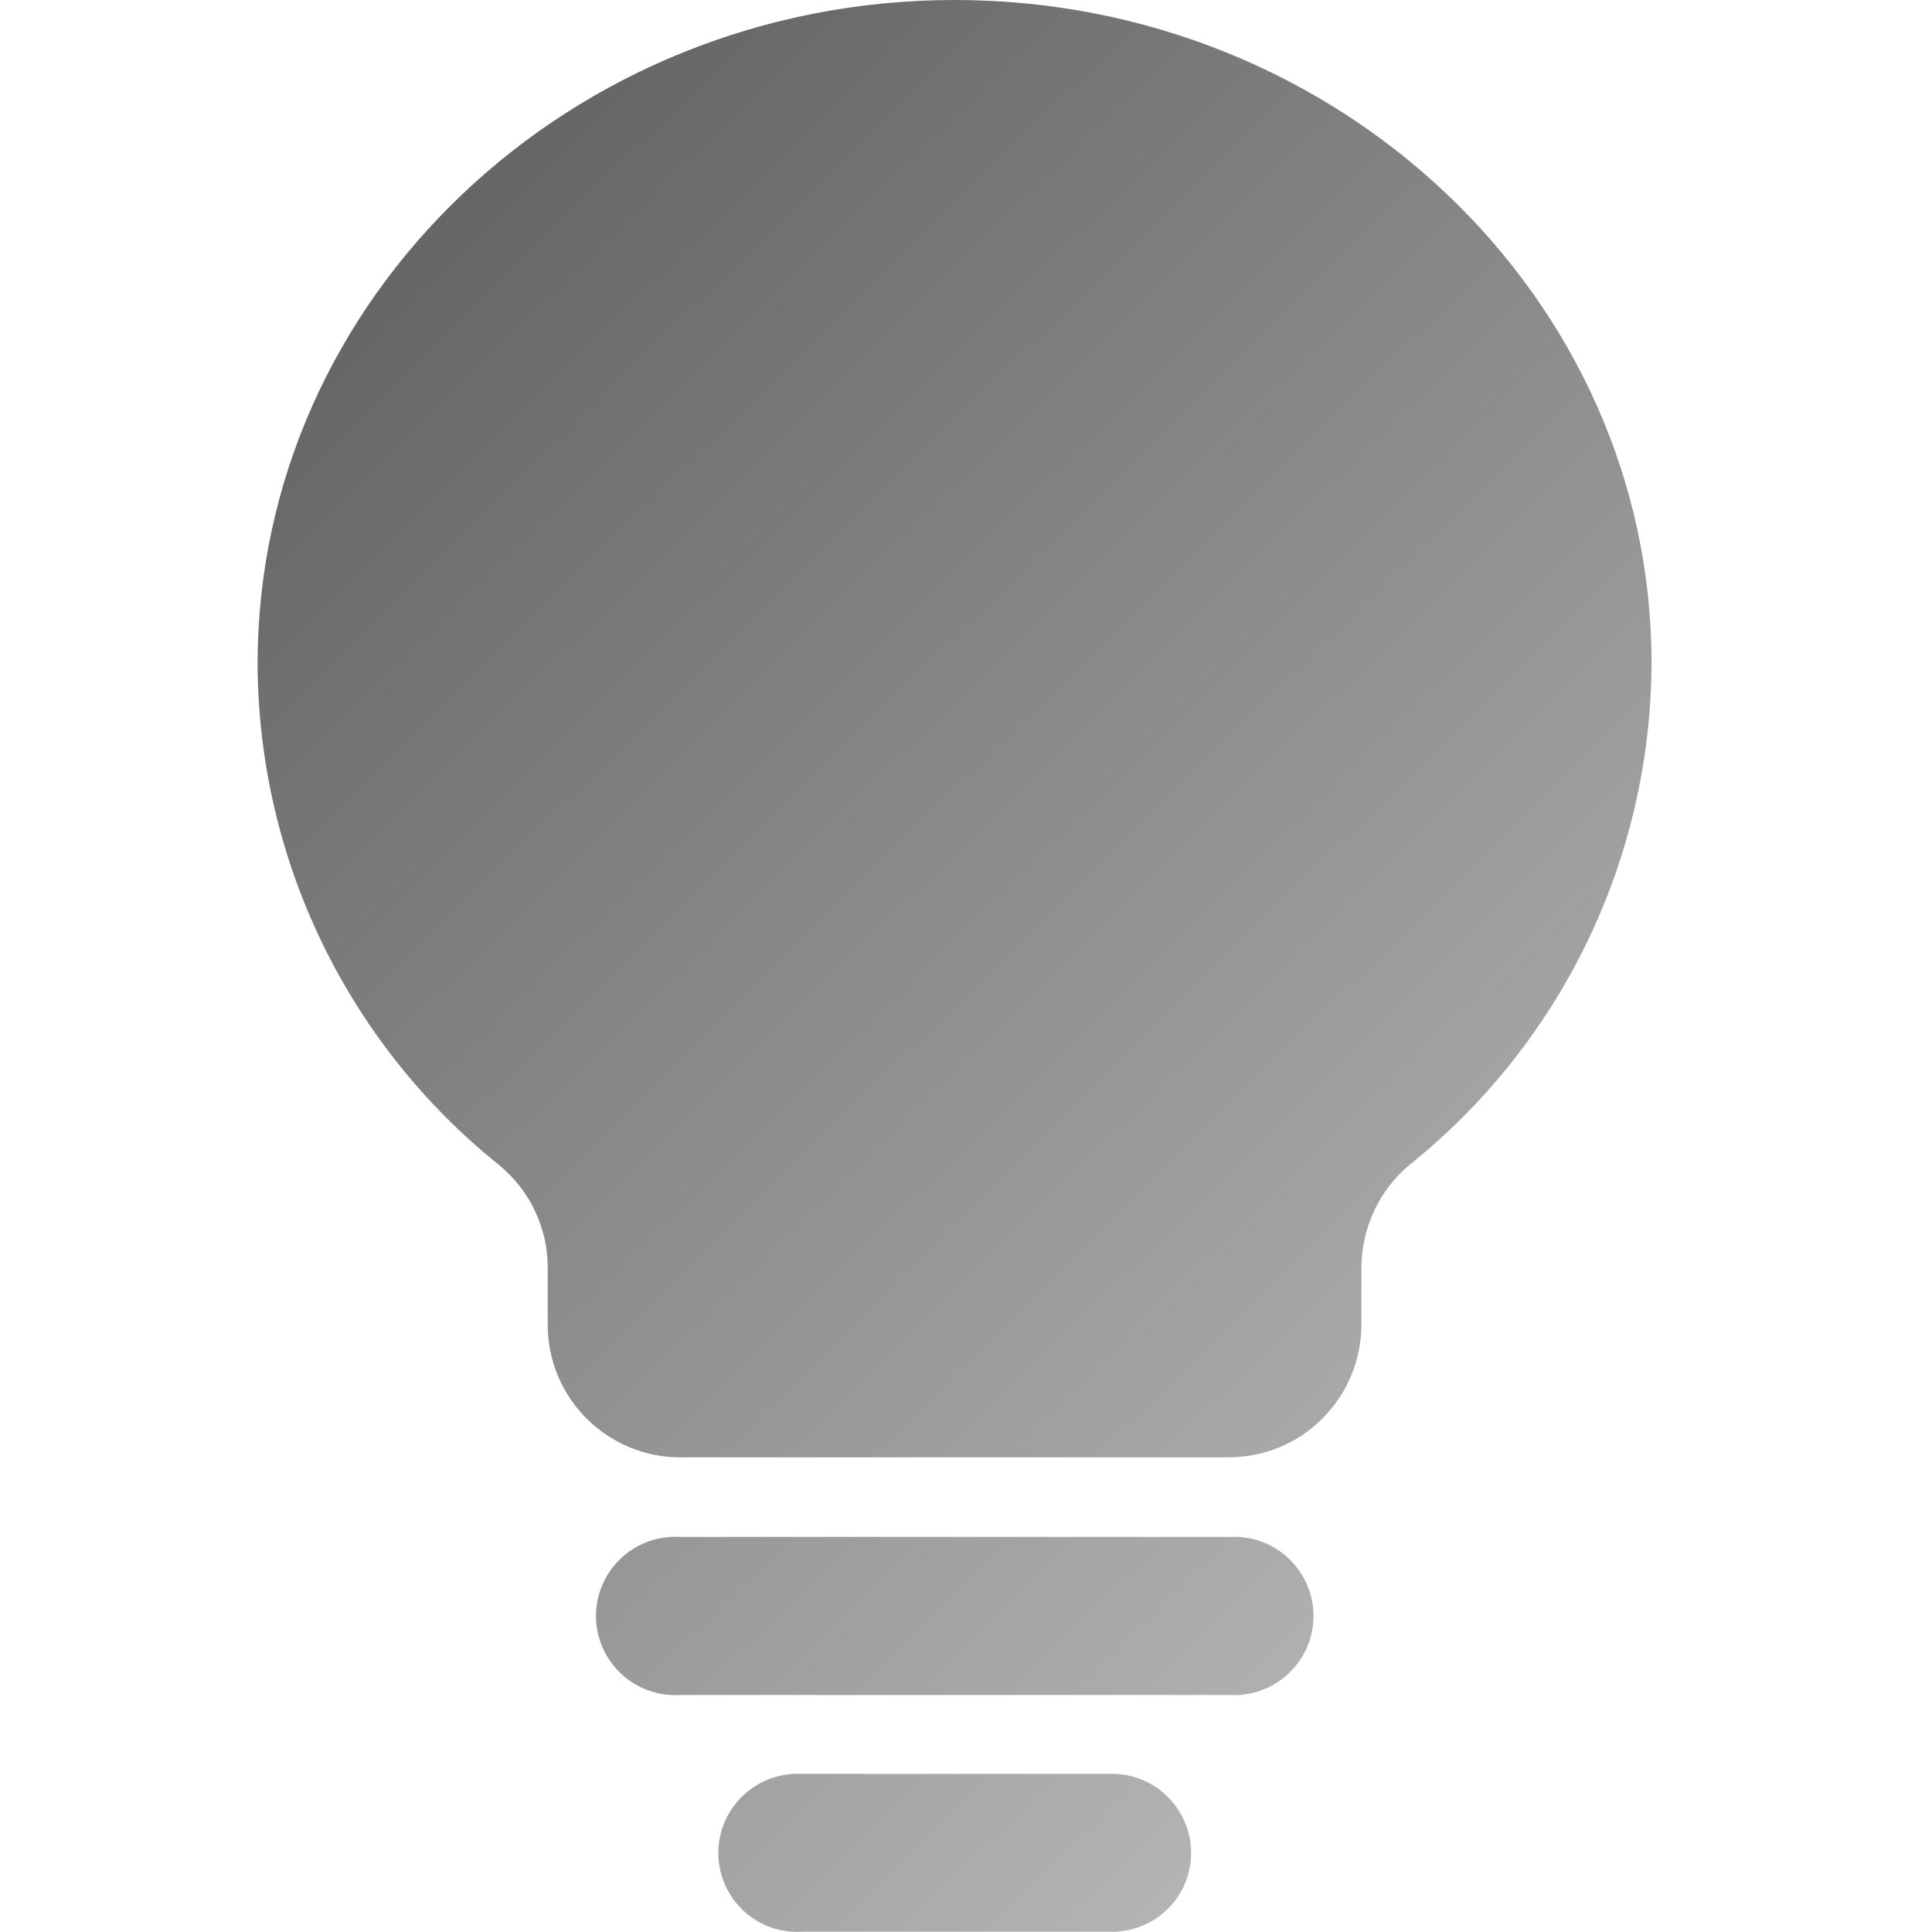
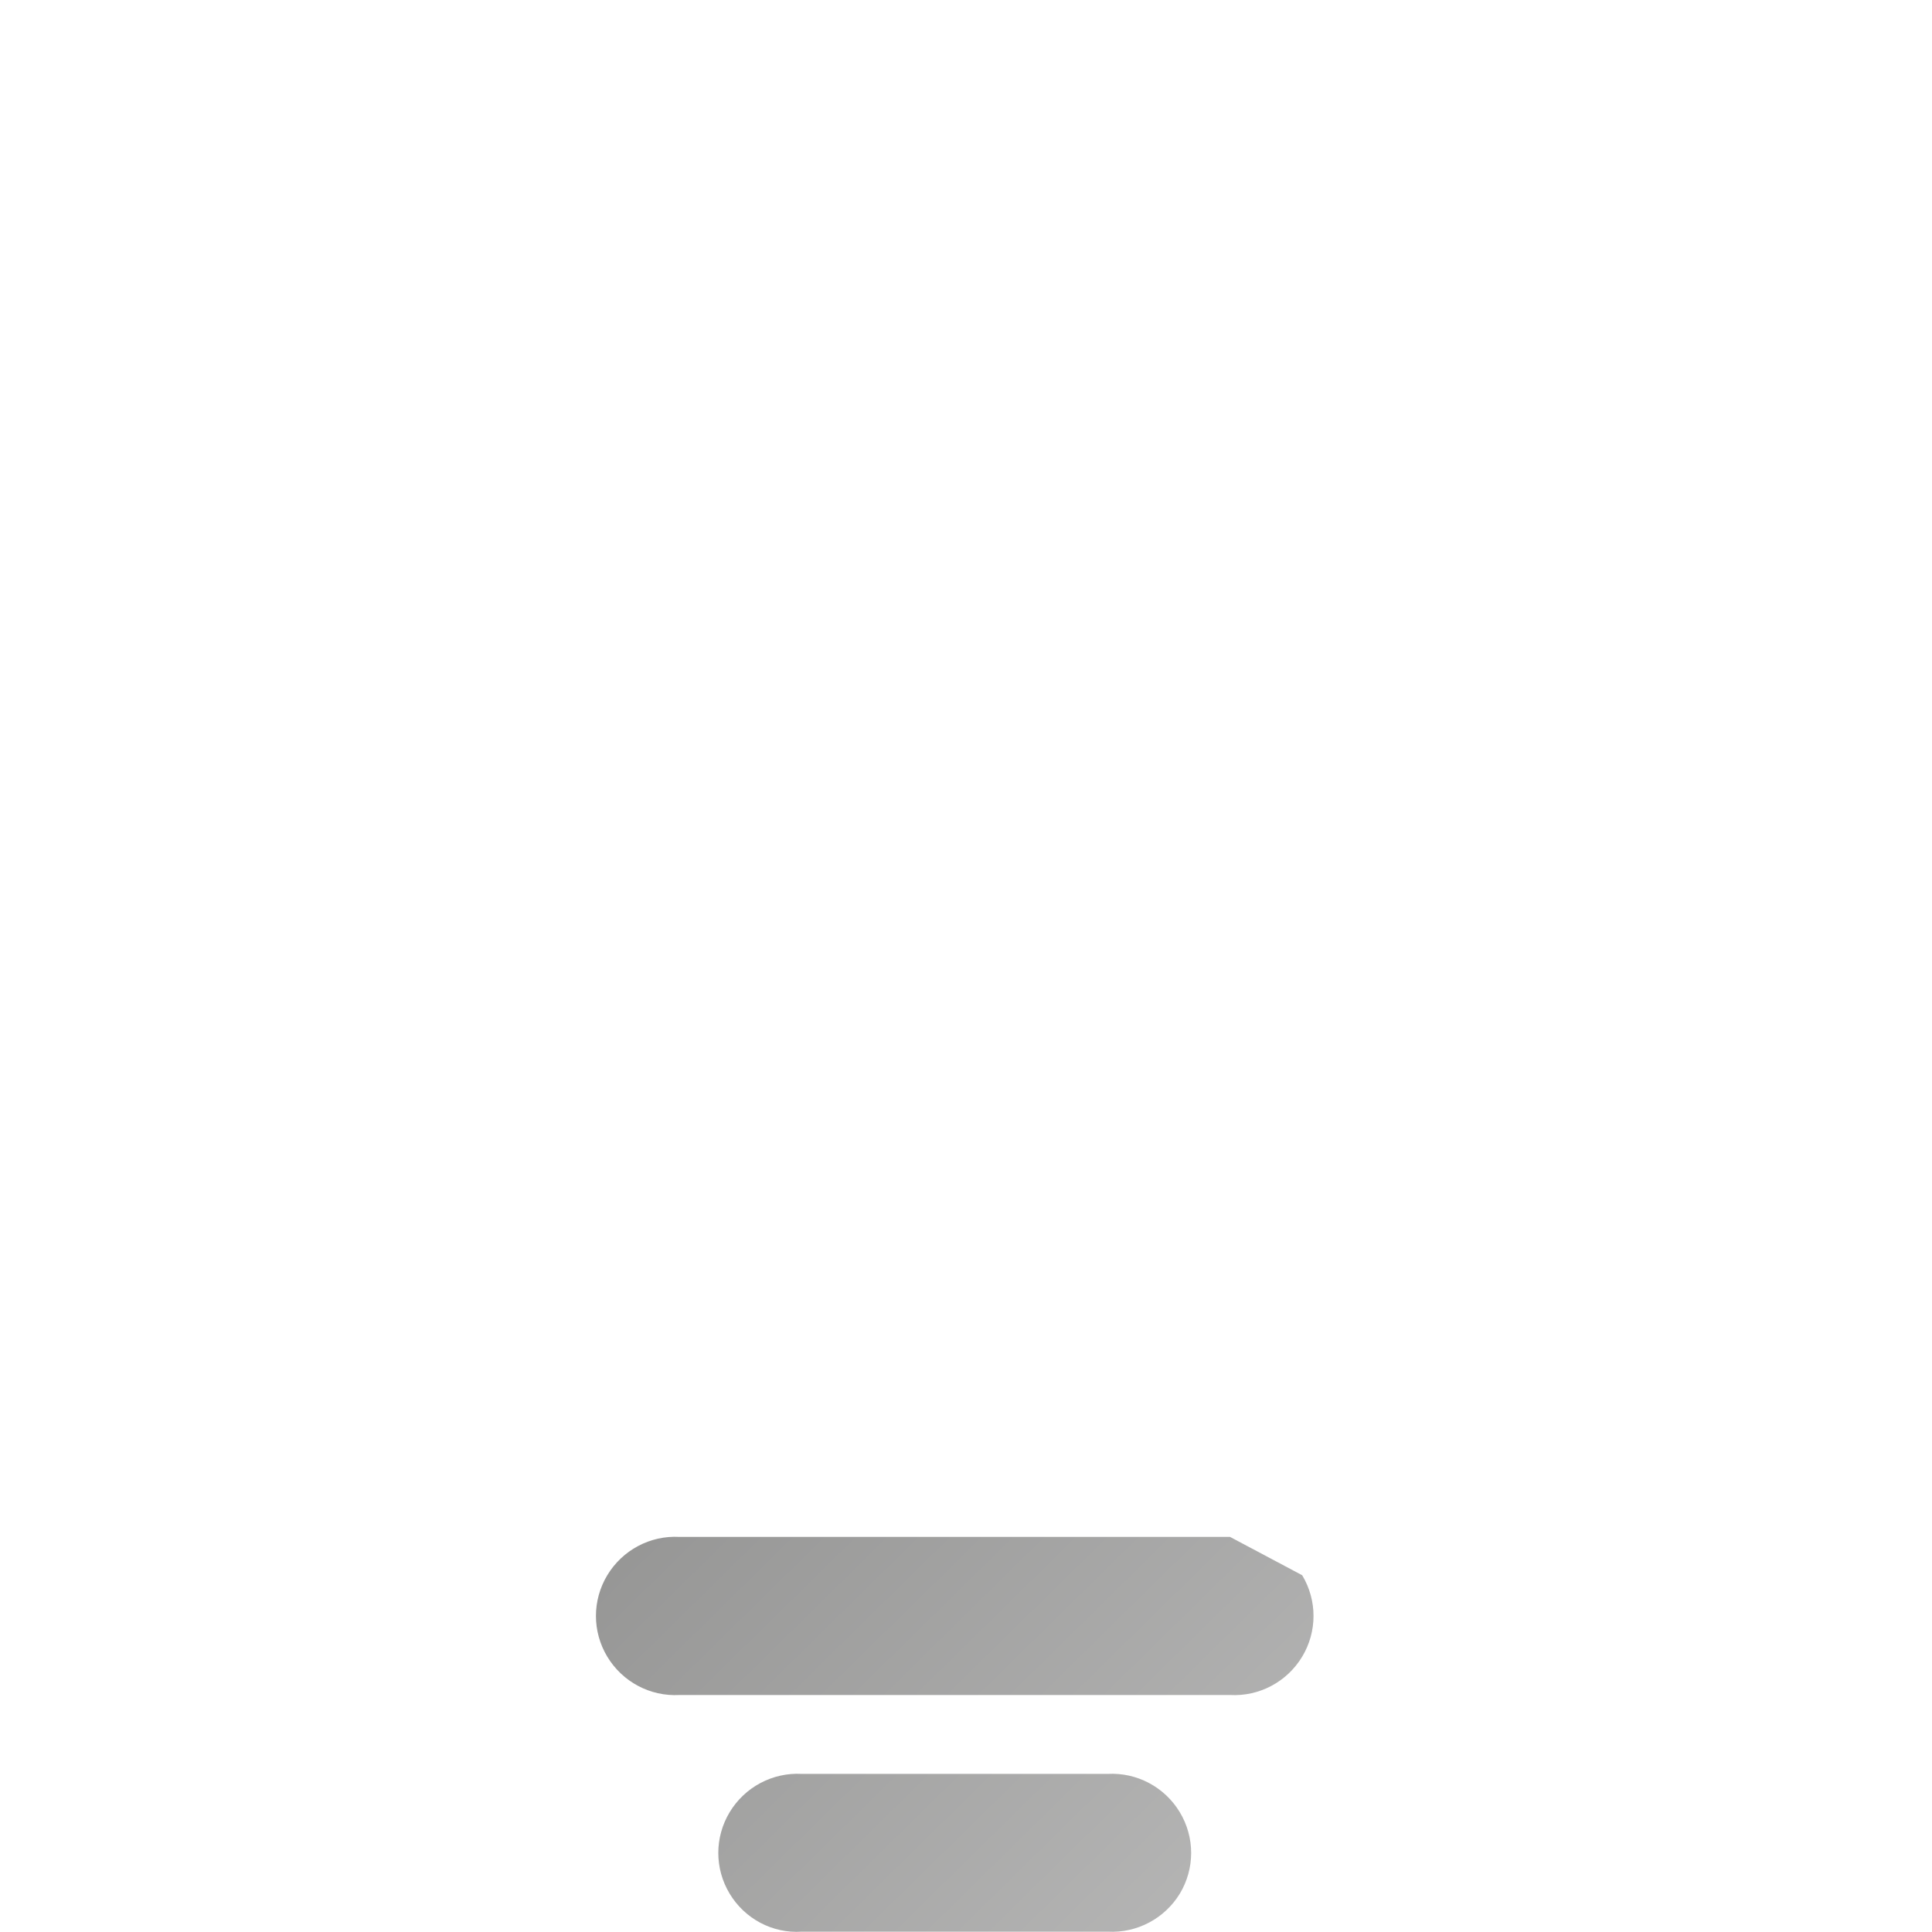
<svg xmlns="http://www.w3.org/2000/svg" width="60" height="60" viewBox="0 0 60 60" fill="none">
  <g clip-path="url(#clip0_4936_220)">
-     <path d="M8 20.61C8 9.24 17.71 0 29.65 0C41.58 0 51.29 9.24 51.29 20.59C51.27 26.65 48.51 32.38 43.78 36.17C42.83 36.96 42.28 38.14 42.28 39.38V41.13C42.28 42.23 41.84 43.29 41.06 44.06C40.29 44.84 39.23 45.26 38.13 45.26H21.13C18.86 45.26 17.01 43.42 17.01 41.14V39.4C17.02 38.16 16.47 36.98 15.51 36.19C10.78 32.4 8.02 26.67 8 20.61Z" fill="url(#paint0_linear_4936_220)" />
-     <path d="M38.2 47.73H21.1C20.19 47.68 19.33 48.14 18.86 48.92C18.39 49.7 18.39 50.67 18.86 51.45C19.33 52.23 20.19 52.69 21.1 52.64H38.2C39.11 52.69 39.97 52.23 40.44 51.45C40.91 50.67 40.91 49.7 40.44 48.92C39.97 48.14 39.11 47.68 38.2 47.73Z" fill="url(#paint1_linear_4936_220)" />
+     <path d="M38.2 47.73H21.1C20.19 47.68 19.33 48.14 18.86 48.92C18.39 49.7 18.39 50.67 18.86 51.45C19.33 52.23 20.19 52.69 21.1 52.64H38.2C39.11 52.69 39.97 52.23 40.44 51.45C40.91 50.67 40.91 49.7 40.44 48.92Z" fill="url(#paint1_linear_4936_220)" />
    <path d="M34.4 55.09H24.9C23.99 55.04 23.13 55.5 22.66 56.28C22.19 57.06 22.19 58.03 22.66 58.81C23.13 59.59 23.99 60.05 24.9 59.99H34.4C35.31 60.04 36.17 59.58 36.64 58.81C37.11 58.03 37.11 57.06 36.64 56.28C36.17 55.5 35.31 55.04 34.4 55.09Z" fill="url(#paint2_linear_4936_220)" />
  </g>
  <defs>
    <linearGradient id="paint0_linear_4936_220" x1="-0.5" y1="-1.55437e-07" x2="58.5" y2="60" gradientUnits="userSpaceOnUse">
      <stop stop-color="#50504E" />
      <stop offset="1" stop-color="#CBCBCB" />
    </linearGradient>
    <linearGradient id="paint1_linear_4936_220" x1="-0.5" y1="-1.55437e-07" x2="58.5" y2="60" gradientUnits="userSpaceOnUse">
      <stop stop-color="#50504E" />
      <stop offset="1" stop-color="#CBCBCB" />
    </linearGradient>
    <linearGradient id="paint2_linear_4936_220" x1="-0.5" y1="-1.55437e-07" x2="58.5" y2="60" gradientUnits="userSpaceOnUse">
      <stop stop-color="#50504E" />
      <stop offset="1" stop-color="#CBCBCB" />
    </linearGradient>
    <clipPath id="clip0_4936_220">
      <rect width="43.29" height="60" fill="white" transform="translate(8)" />
    </clipPath>
  </defs>
</svg>